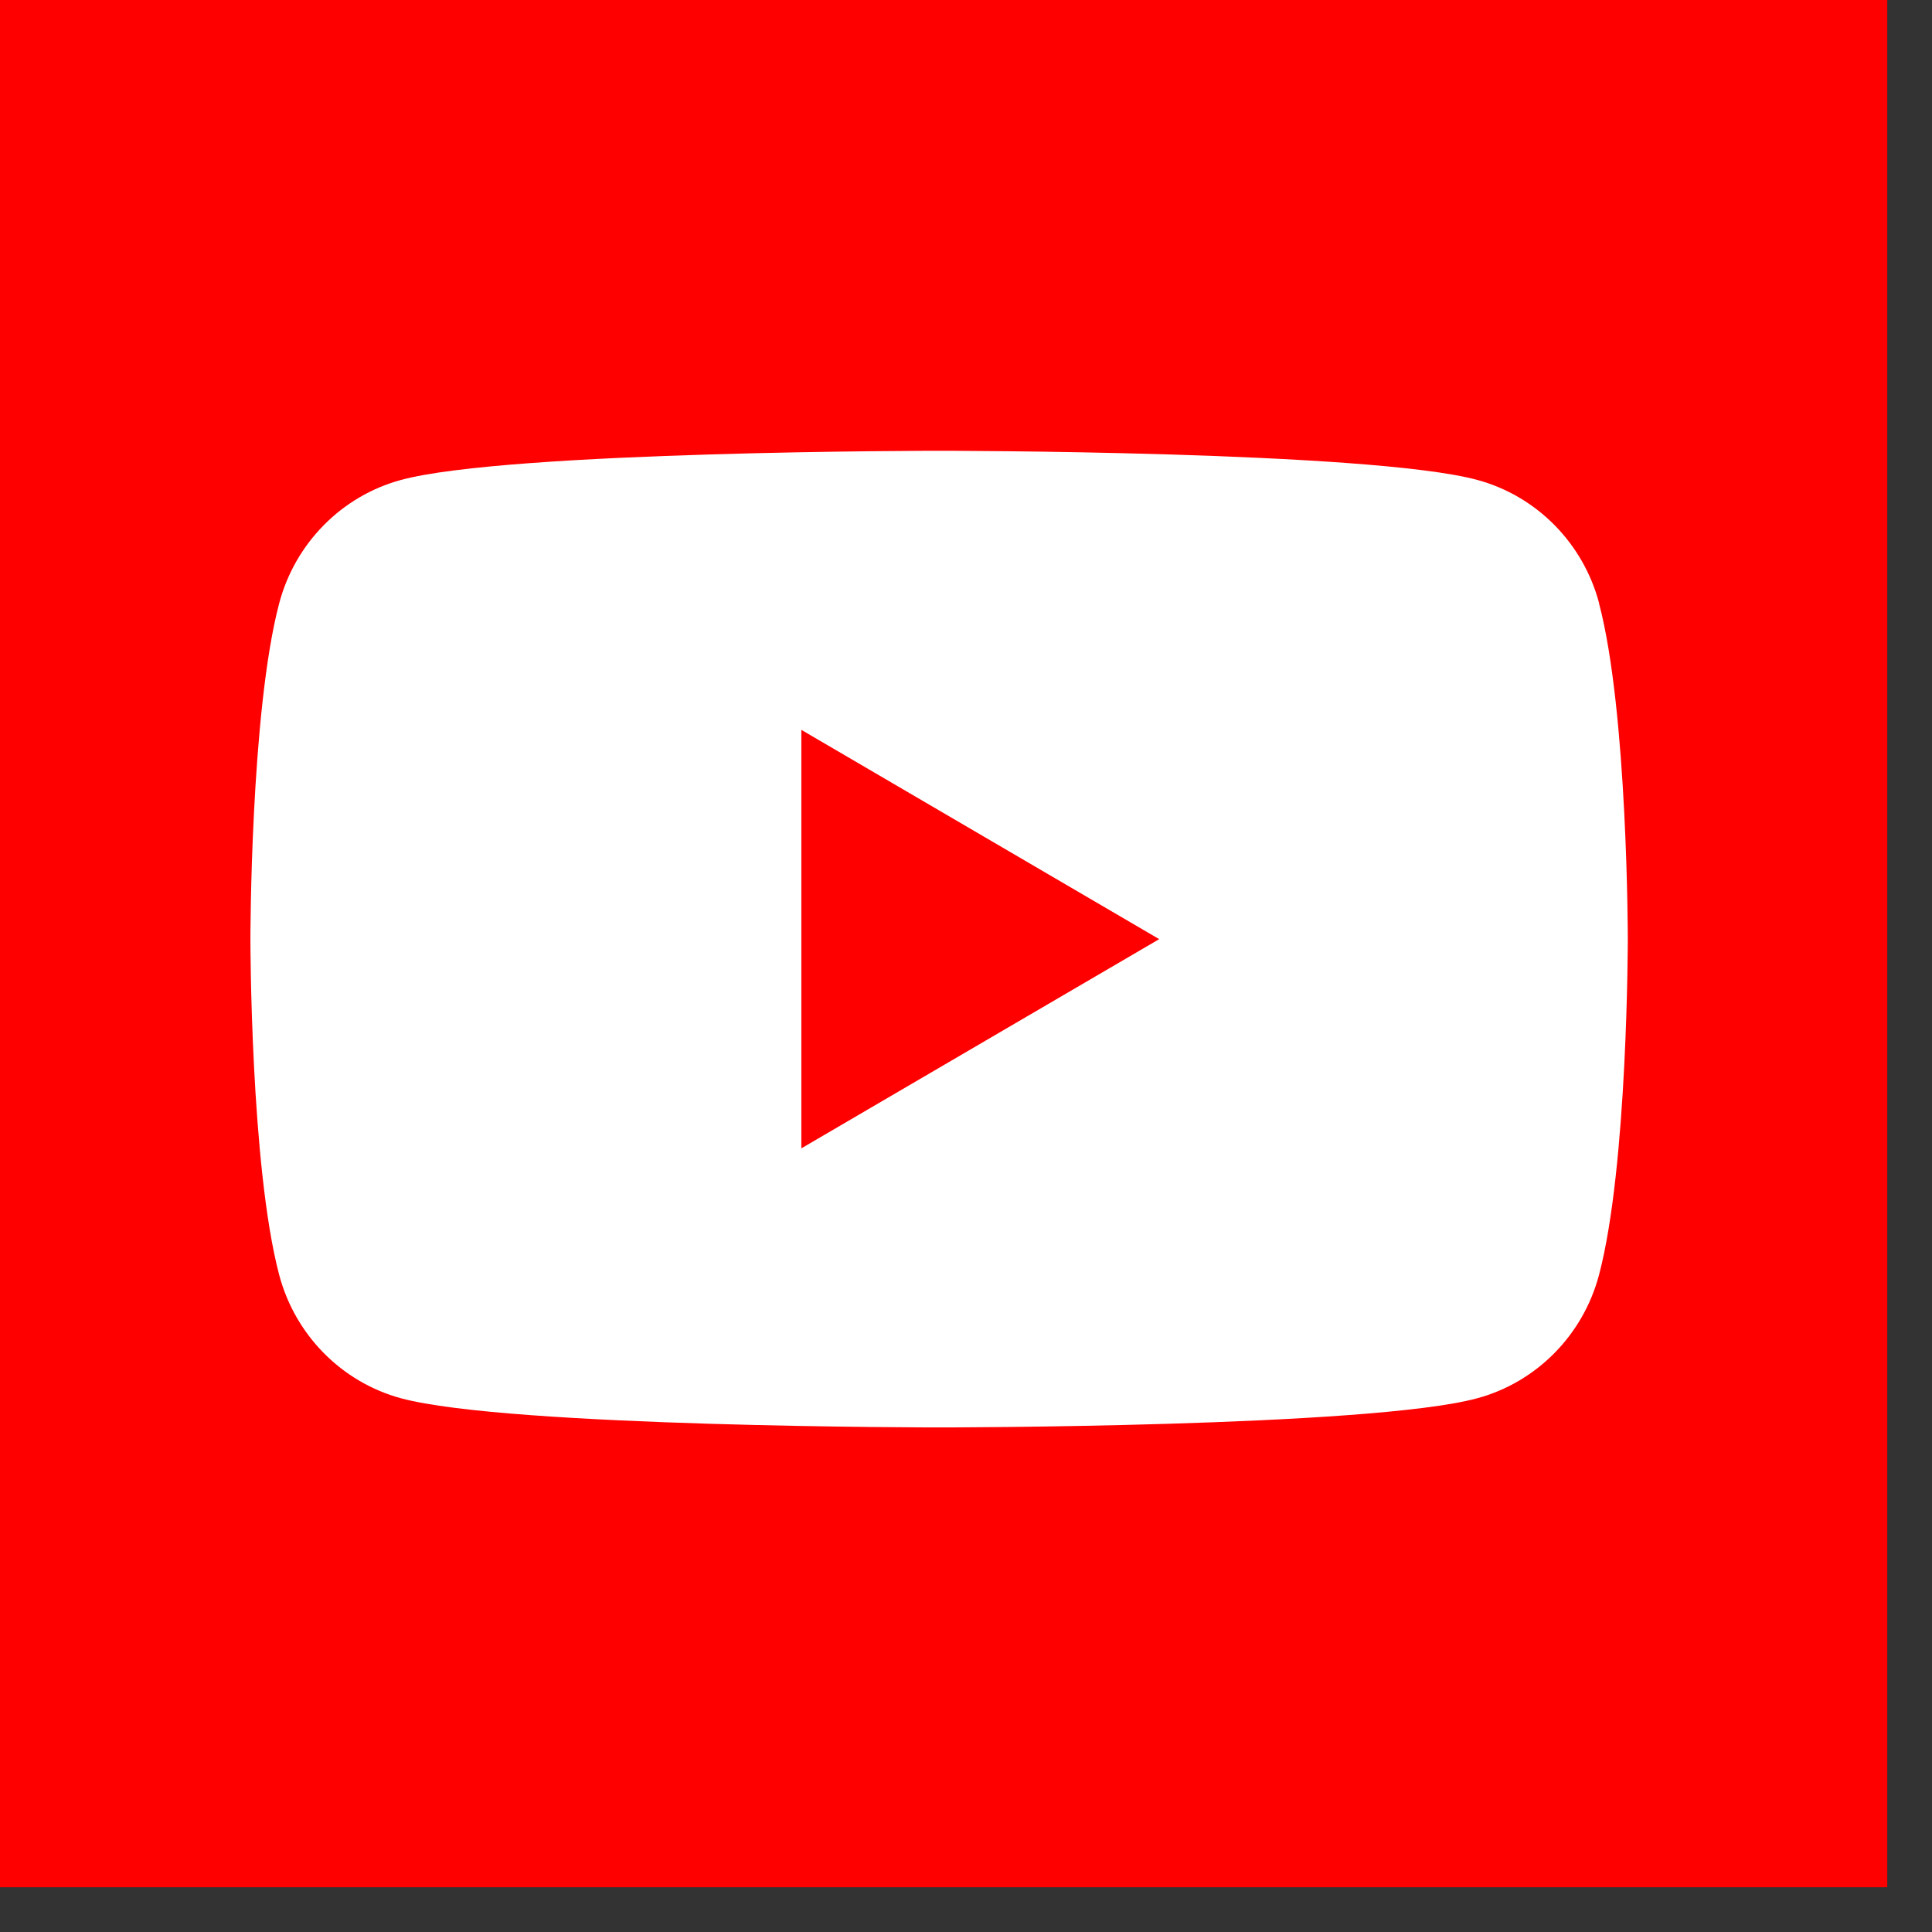
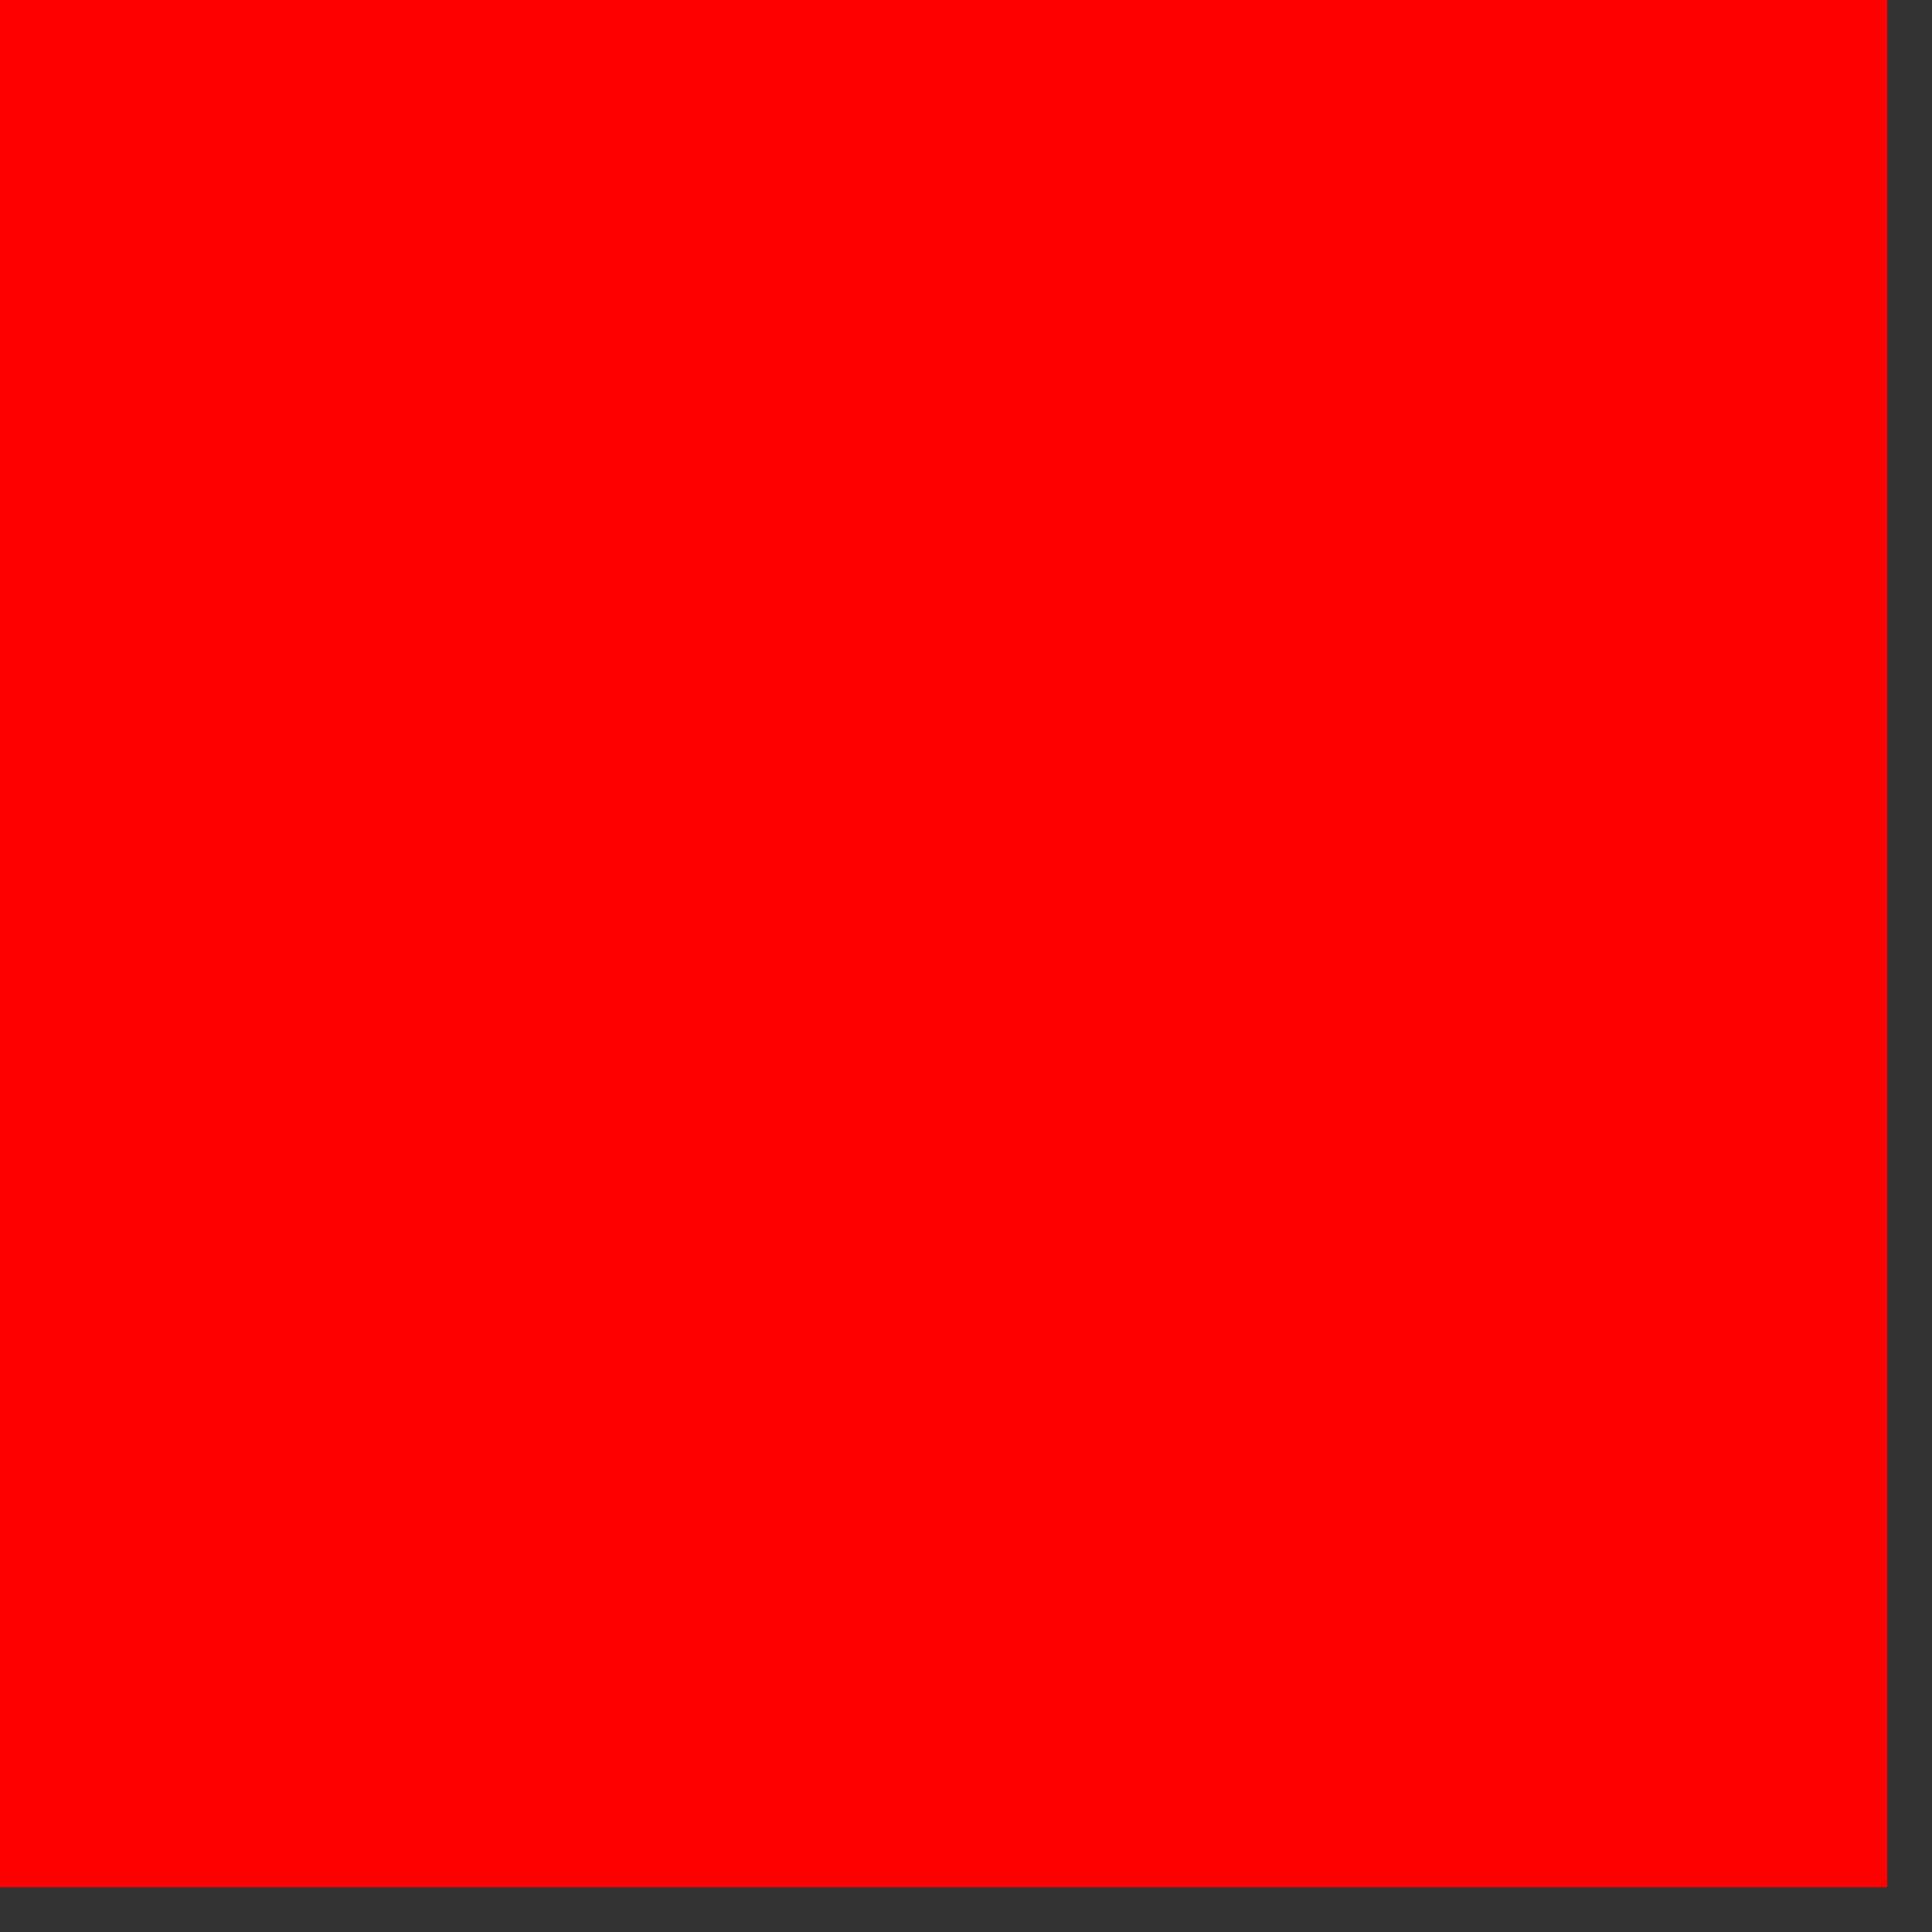
<svg xmlns="http://www.w3.org/2000/svg" width="31" height="31" viewBox="0 0 31 31" fill="none">
  <rect x="0" y="0" width="31" height="31" fill="#333333" stroke="none" />
  <path d="M30.282 0H0V30.282H30.282V0Z" fill="#FF0000" />
  <g clip-path="url(#clip0_48_27)">
-     <path d="M25.659 9.68C25.404 8.716 24.657 7.959 23.705 7.701C21.98 7.233 15.069 7.233 15.069 7.233C15.069 7.233 8.157 7.233 6.434 7.701C5.483 7.959 4.735 8.716 4.48 9.68C4.018 11.425 4.018 15.069 4.018 15.069C4.018 15.069 4.018 18.712 4.48 20.457C4.735 21.421 5.483 22.178 6.434 22.436C8.157 22.904 15.069 22.904 15.069 22.904C15.069 22.904 21.98 22.904 23.703 22.436C24.655 22.178 25.402 21.421 25.657 20.457C26.119 18.712 26.119 15.069 26.119 15.069C26.119 15.069 26.119 11.425 25.657 9.68H25.659ZM12.858 18.426V11.711L18.6 15.069L12.858 18.426Z" fill="white" />
-   </g>
+     </g>
  <defs>
    <clipPath id="clip0_48_27">
      <rect width="22.101" height="15.672" fill="white" transform="translate(4.018 7.233)" />
    </clipPath>
  </defs>
</svg>